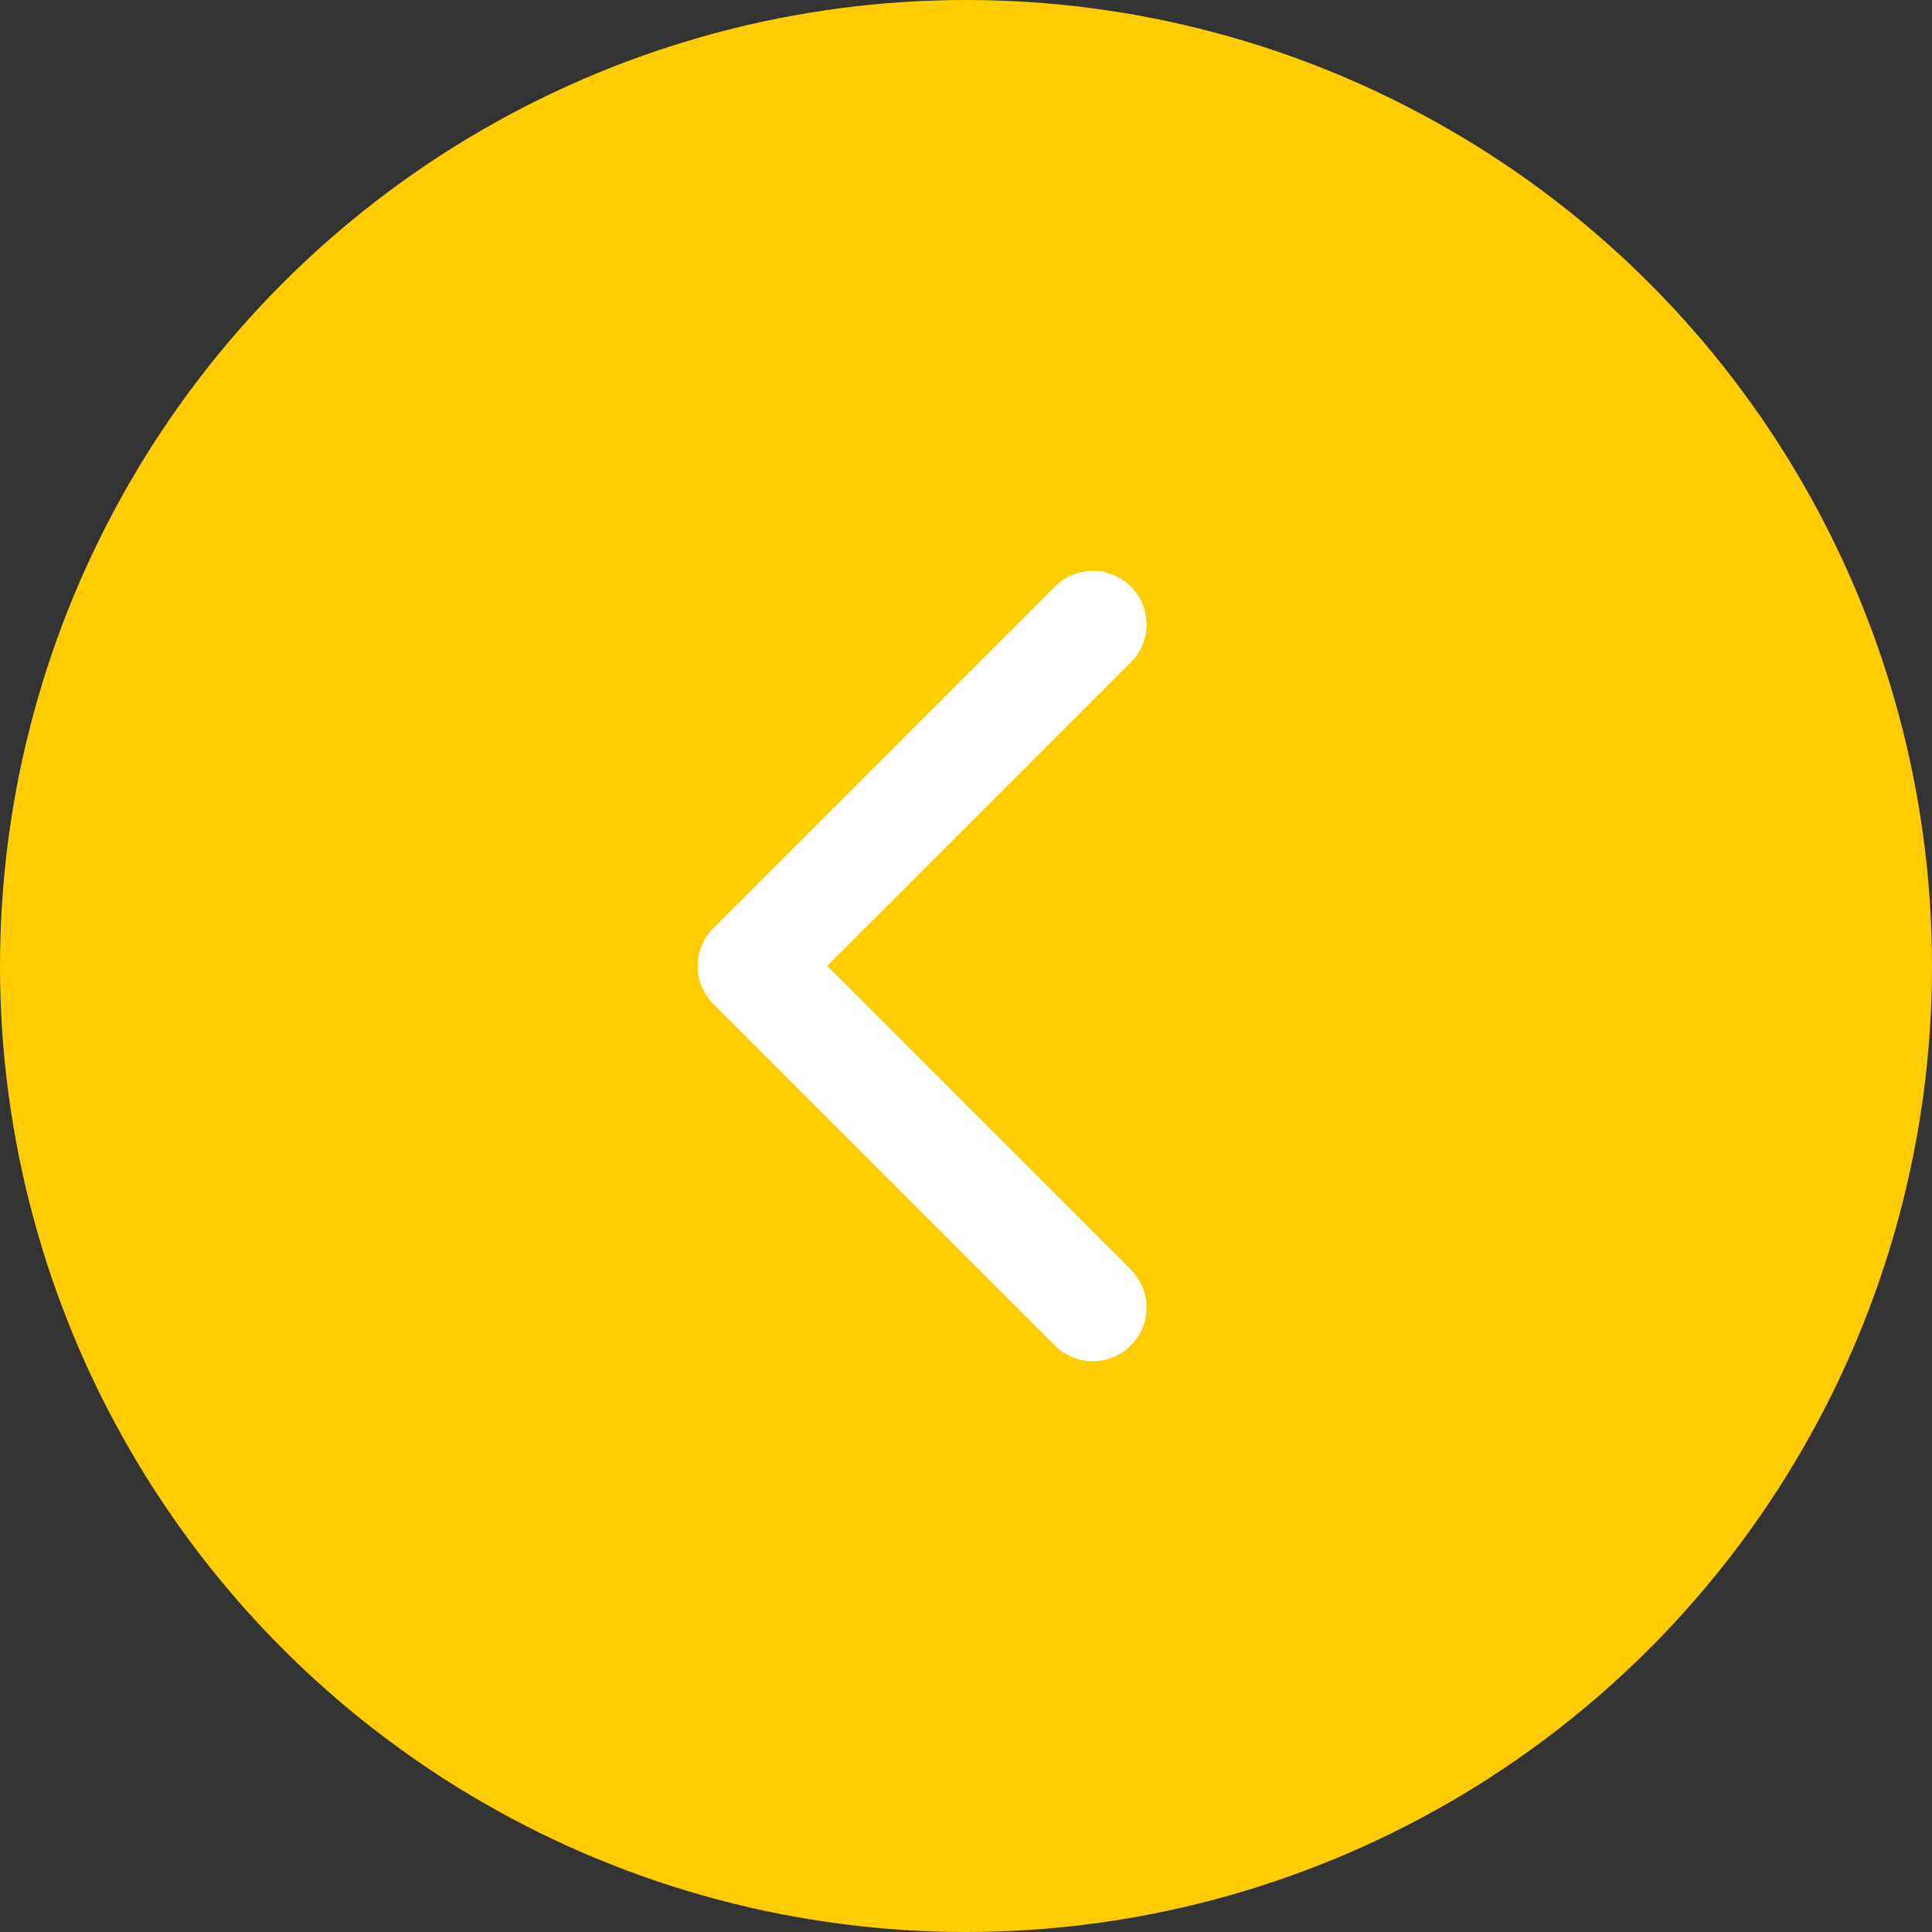
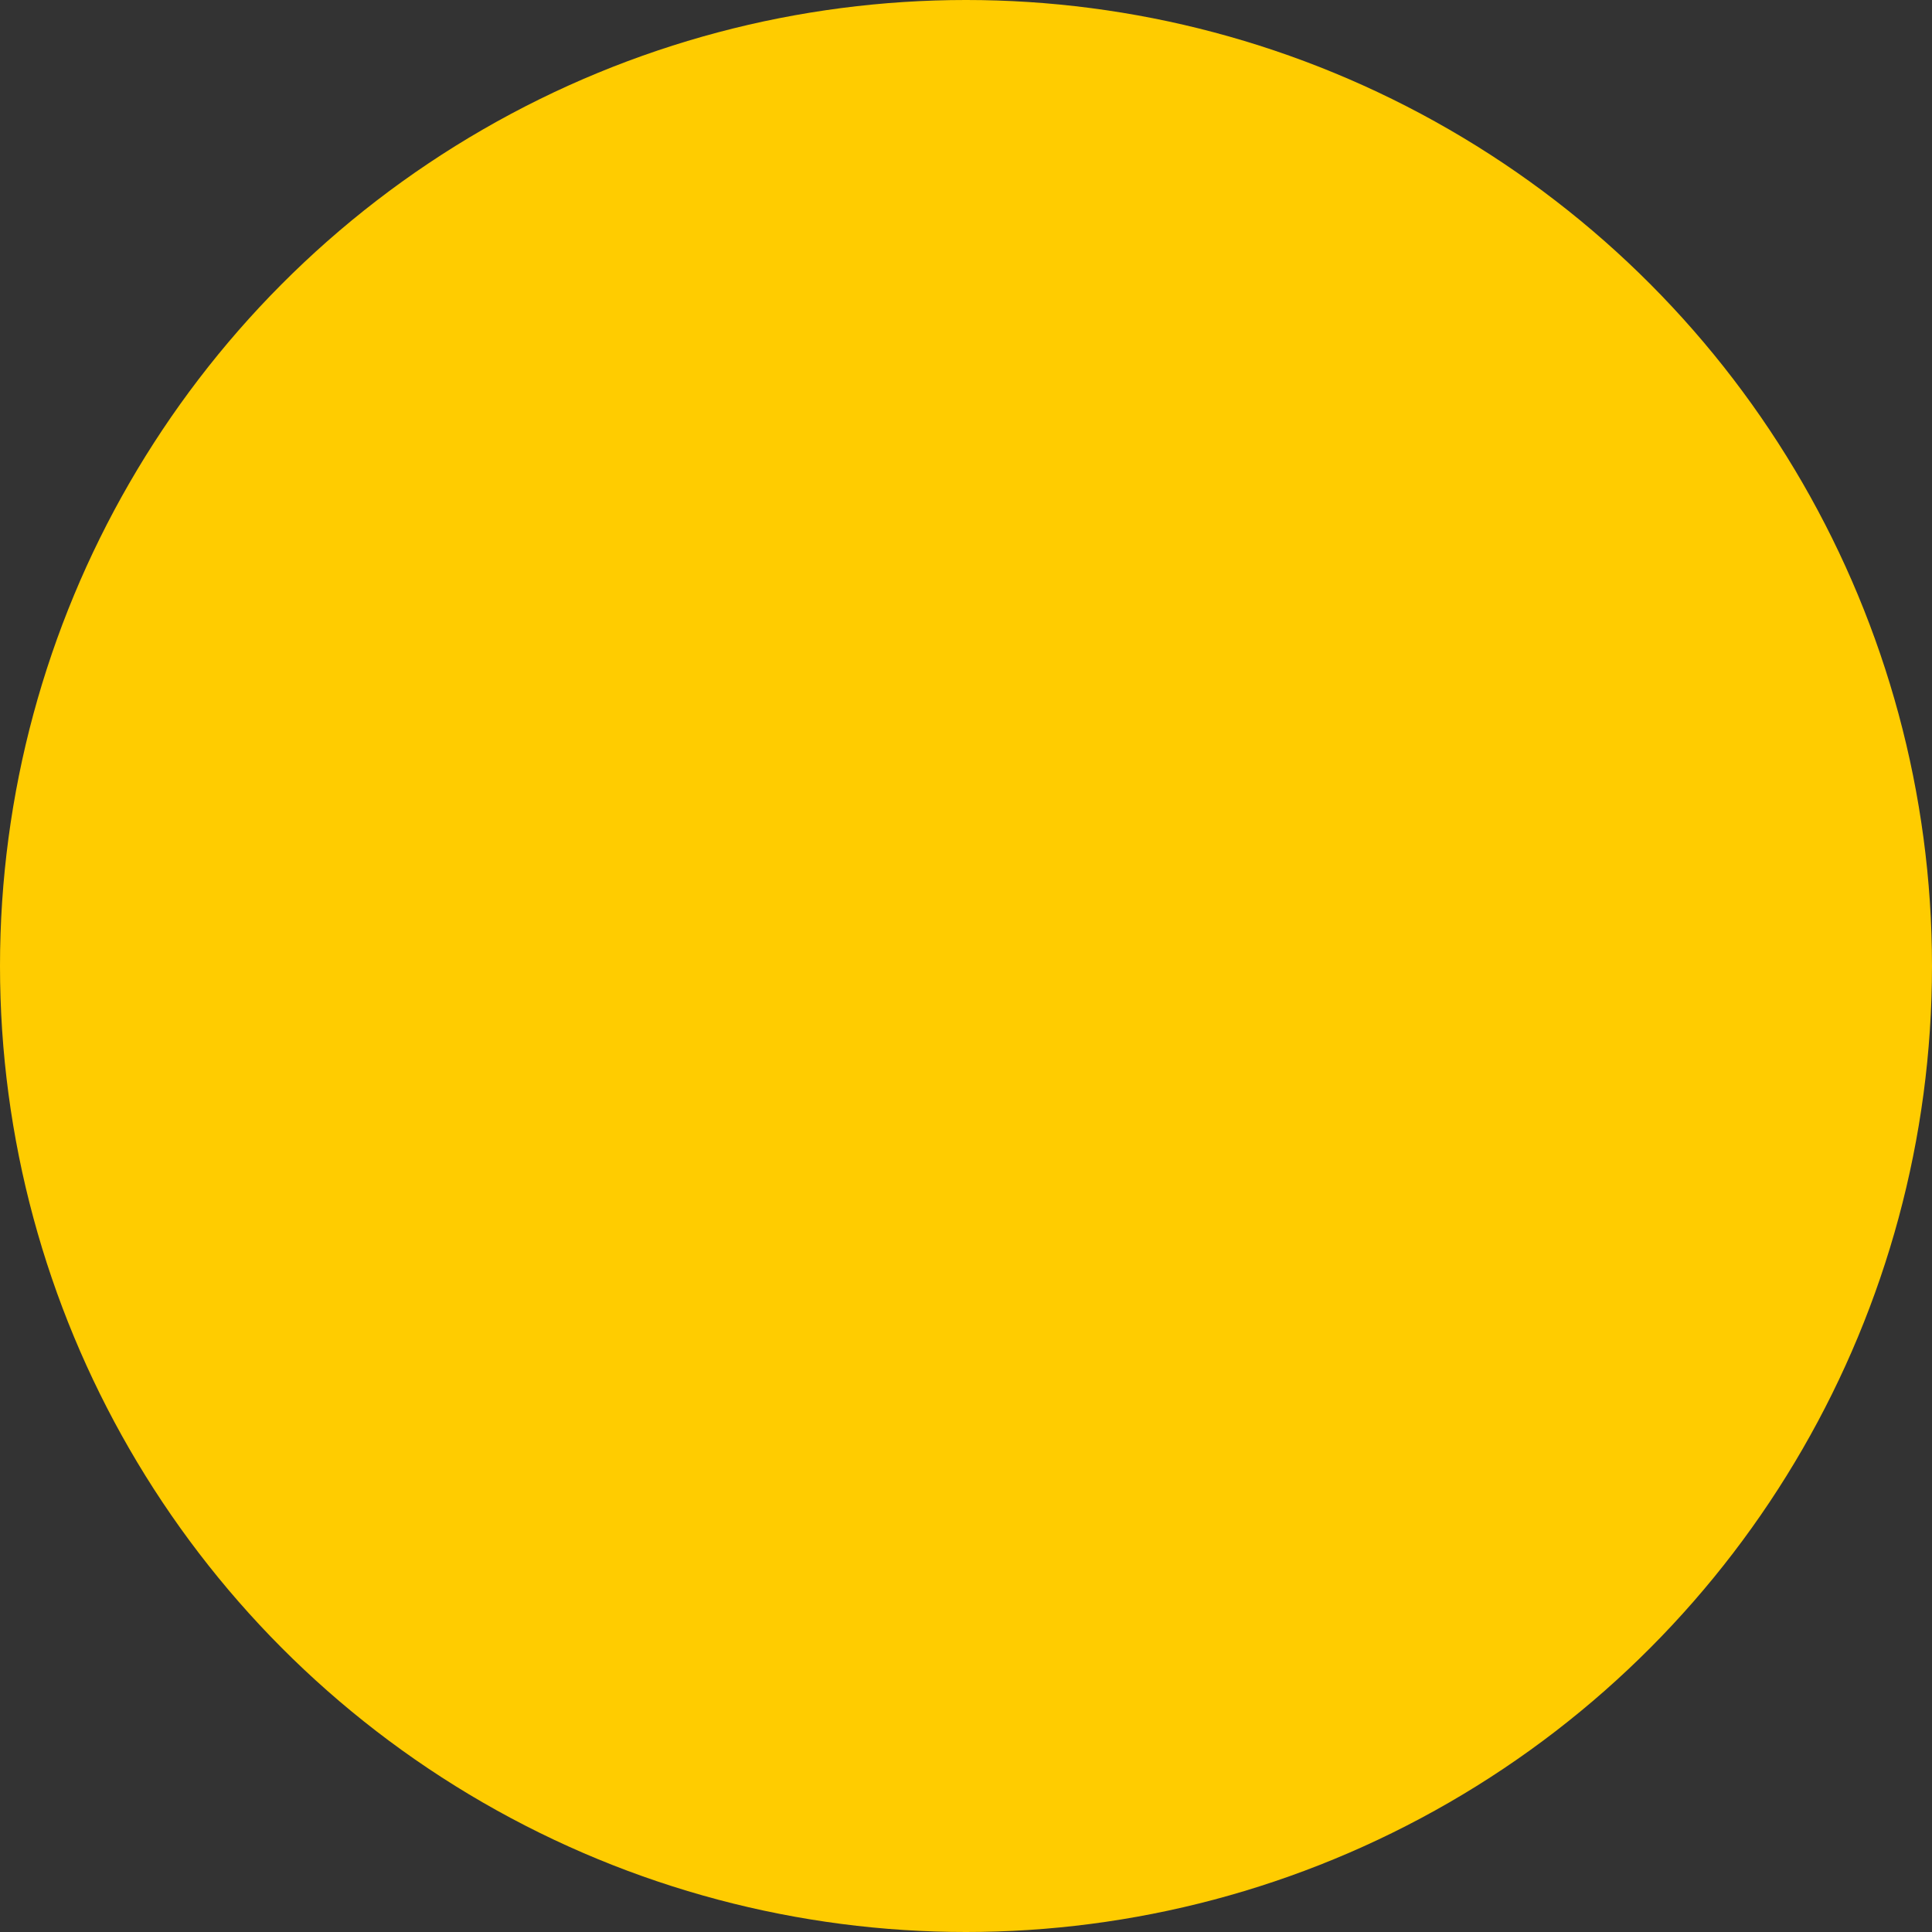
<svg xmlns="http://www.w3.org/2000/svg" width="36" height="36" viewBox="0 0 36 36" fill="none">
  <rect x="0" y="0" width="36" height="36" fill="#333333" stroke="none" />
  <circle cx="18" cy="18" r="18" transform="rotate(-180 18 18)" fill="#FFCC00" />
  <g clip-path="url(#clip0_536_6)">
-     <path d="M13.293 17.293C12.902 17.684 12.902 18.317 13.293 18.707L19.657 25.071C20.047 25.462 20.681 25.462 21.071 25.071C21.462 24.681 21.462 24.048 21.071 23.657L15.414 18L21.071 12.343C21.462 11.953 21.462 11.32 21.071 10.929C20.681 10.539 20.047 10.539 19.657 10.929L13.293 17.293ZM15 17L14 17L14 19L15 19L15 17Z" fill="white" />
-   </g>
+     </g>
  <defs>
    <clipPath id="clip0_536_6">
      <rect width="10" height="16" fill="white" transform="translate(22 26) rotate(-180)" />
    </clipPath>
  </defs>
</svg>